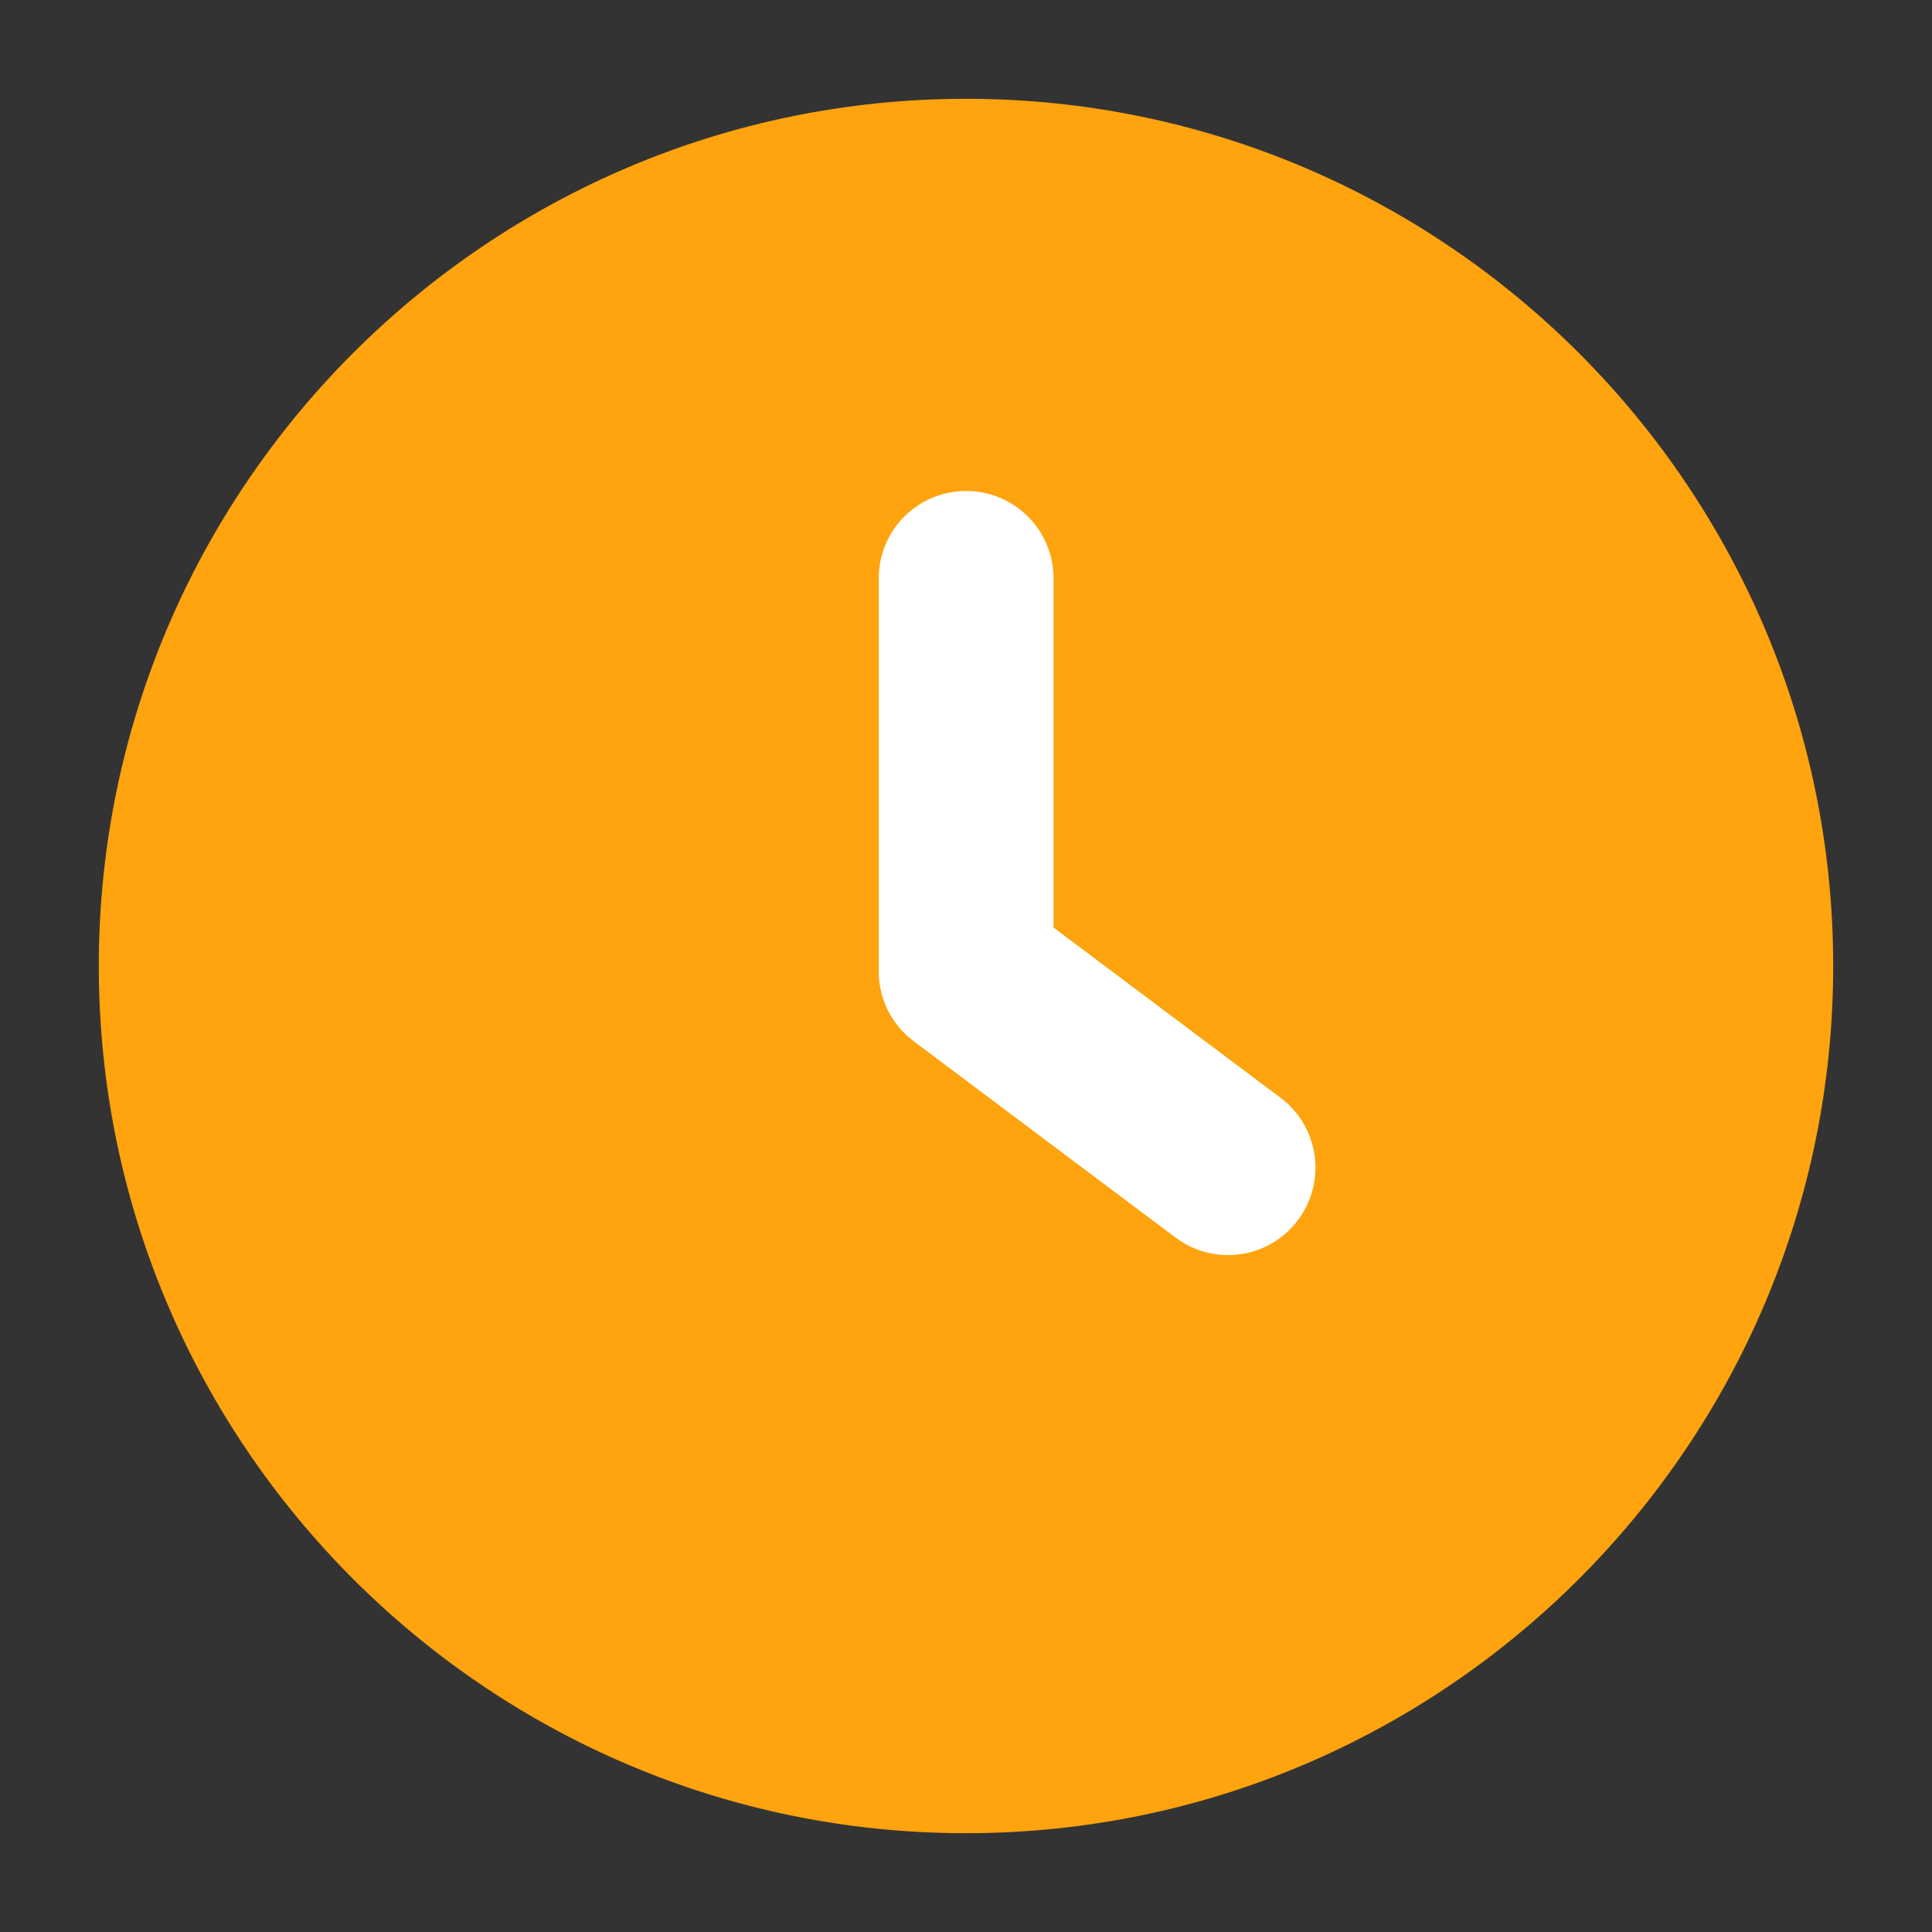
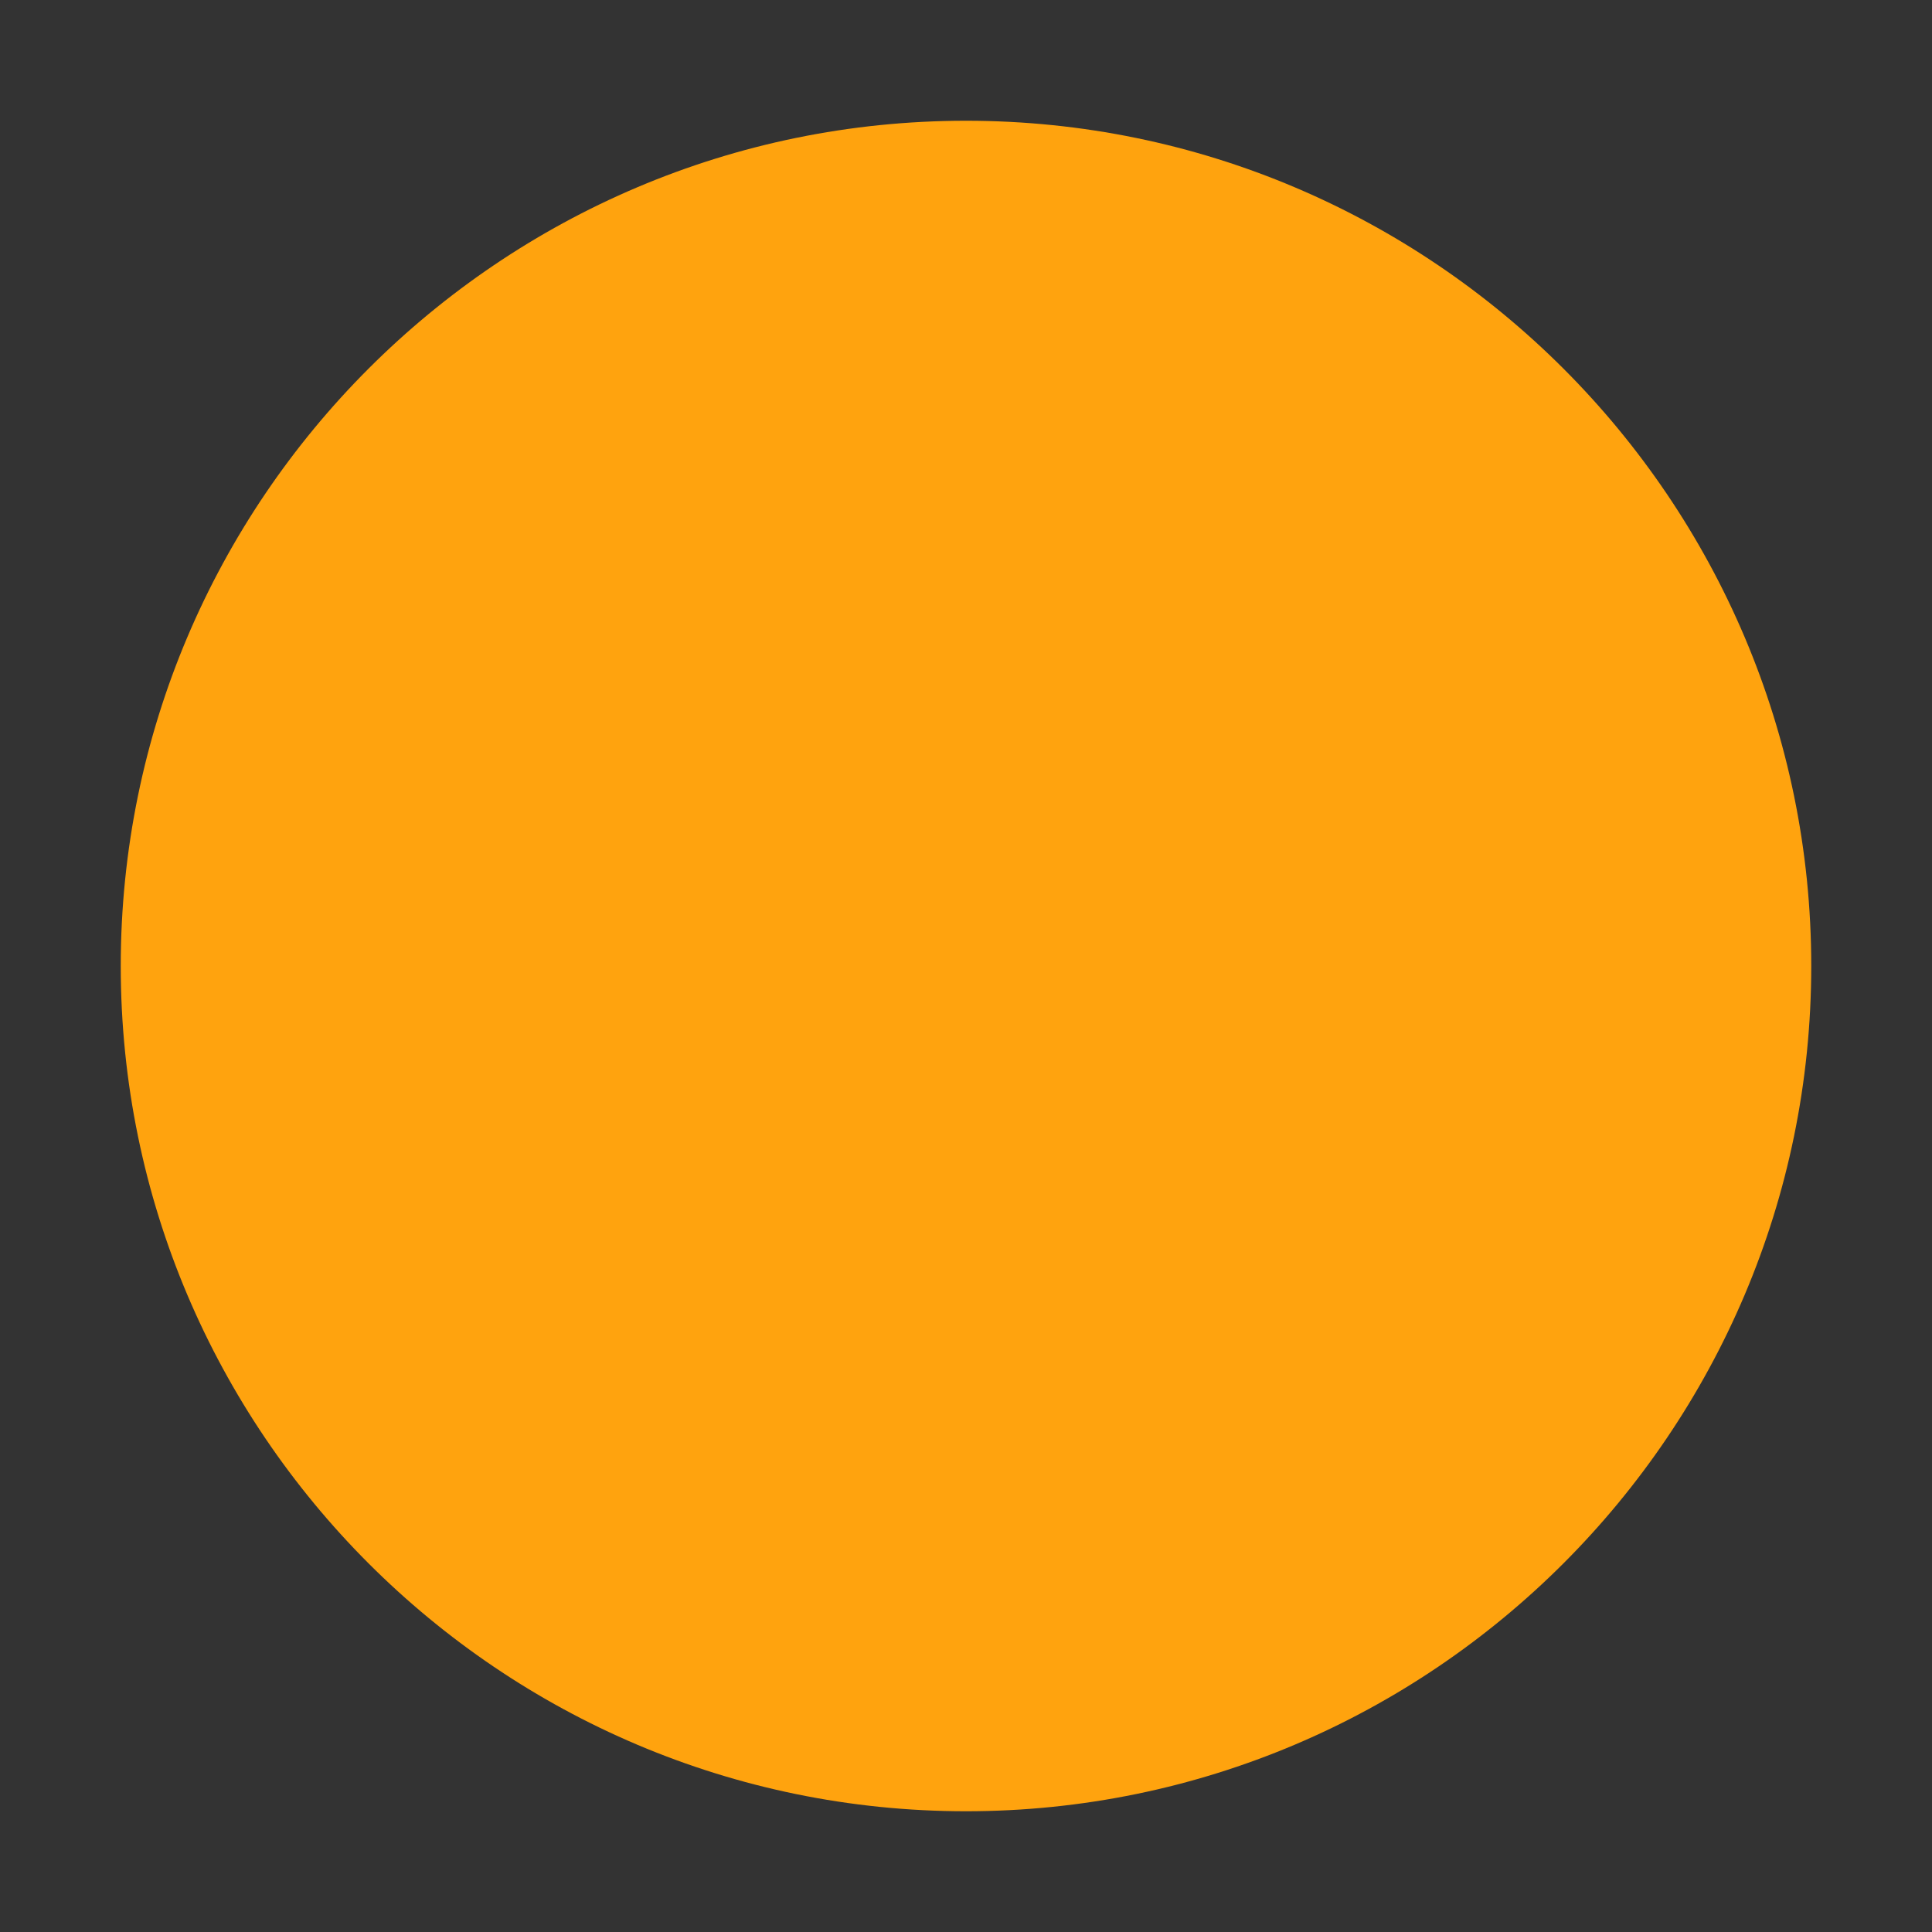
<svg xmlns="http://www.w3.org/2000/svg" width="44" height="44" viewBox="0 0 44 44" fill="none">
  <rect x="0" y="0" width="44" height="44" fill="#333333" stroke="none" />
  <path d="M22 2.75C11.385 2.75 2.75 11.385 2.75 22C2.75 32.615 11.385 41.25 22 41.25C32.615 41.25 41.25 32.615 41.25 22C41.25 11.385 32.615 2.75 22 2.75Z" fill="#FFA30E" />
-   <path d="M5.732 22C5.732 30.969 13.031 38.268 22 38.268C30.969 38.268 38.268 30.969 38.268 22M22 2.75C11.385 2.75 2.75 11.385 2.75 22C2.75 32.615 11.385 41.25 22 41.25C32.615 41.25 41.25 32.615 41.25 22C41.25 11.385 32.615 2.75 22 2.75Z" stroke="#FFA30E" />
-   <path d="M28.862 25.4L23.494 21.374V13.173C23.494 12.348 22.827 11.682 22.003 11.682C21.178 11.682 20.512 12.348 20.512 13.173V22.119C20.512 22.589 20.732 23.032 21.108 23.312L27.073 27.785C27.341 27.987 27.654 28.084 27.966 28.084C28.421 28.084 28.868 27.88 29.16 27.486C29.655 26.828 29.521 25.893 28.862 25.4Z" fill="white" stroke="white" />
</svg>